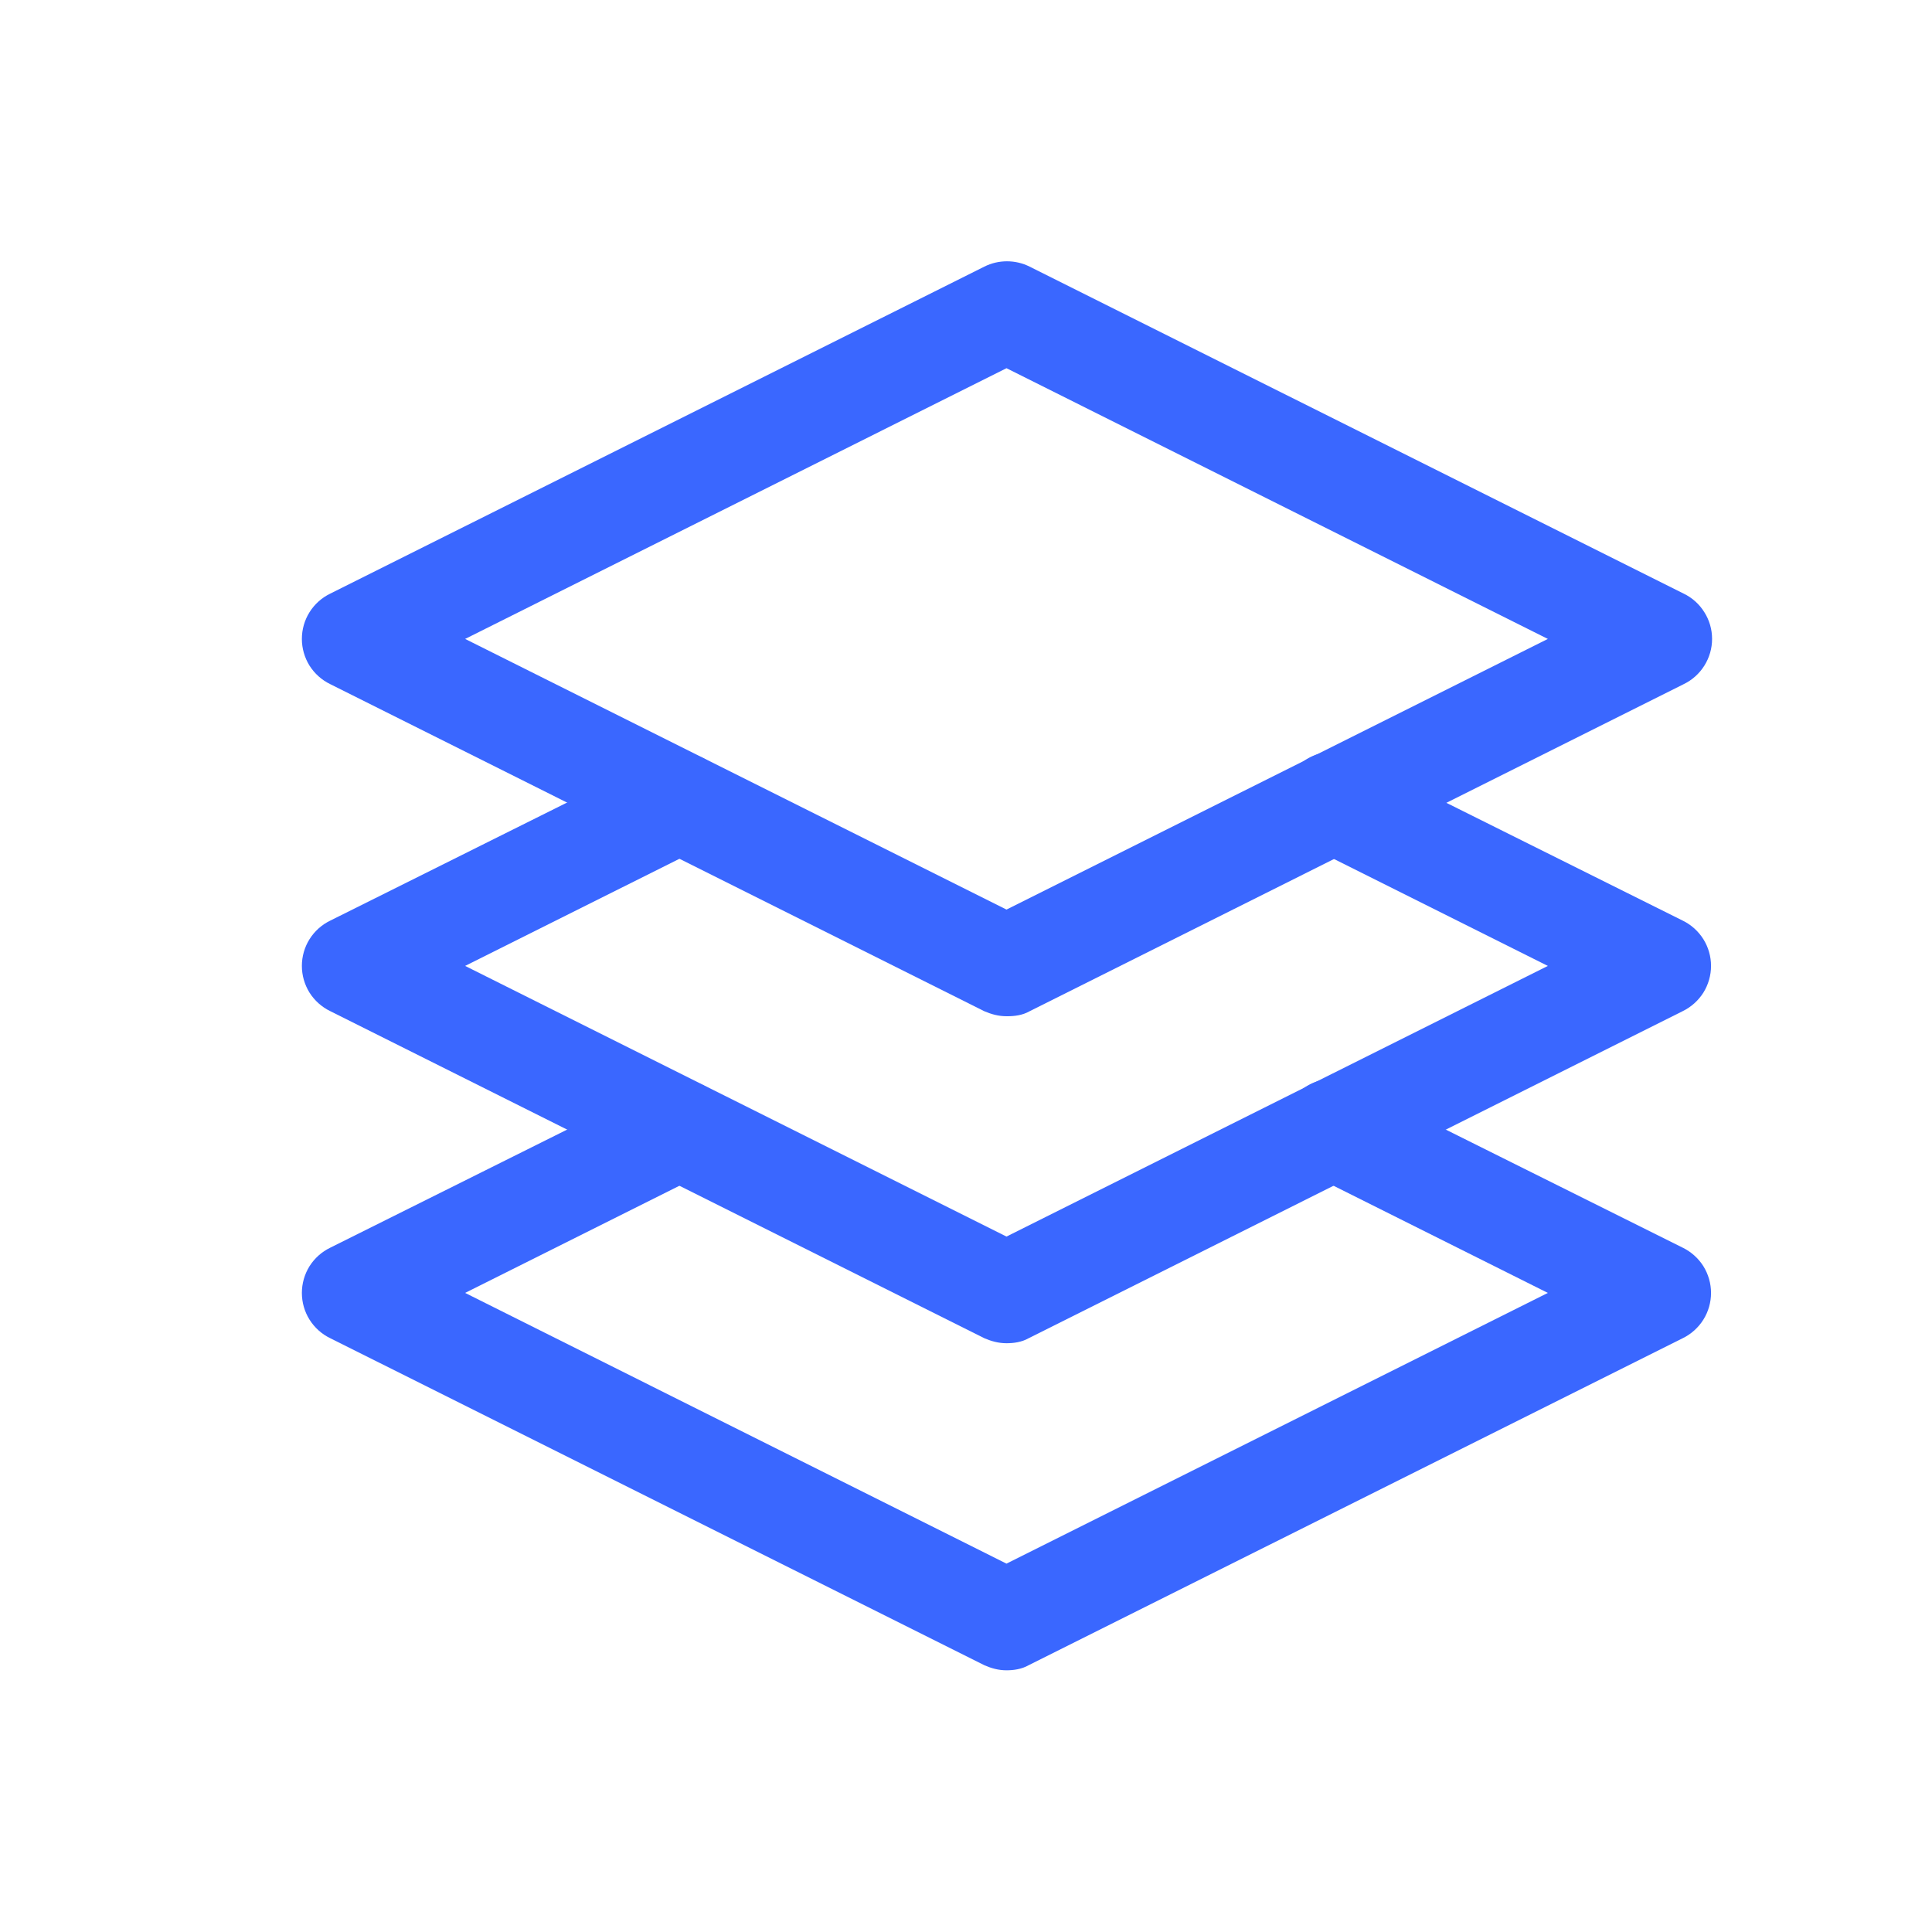
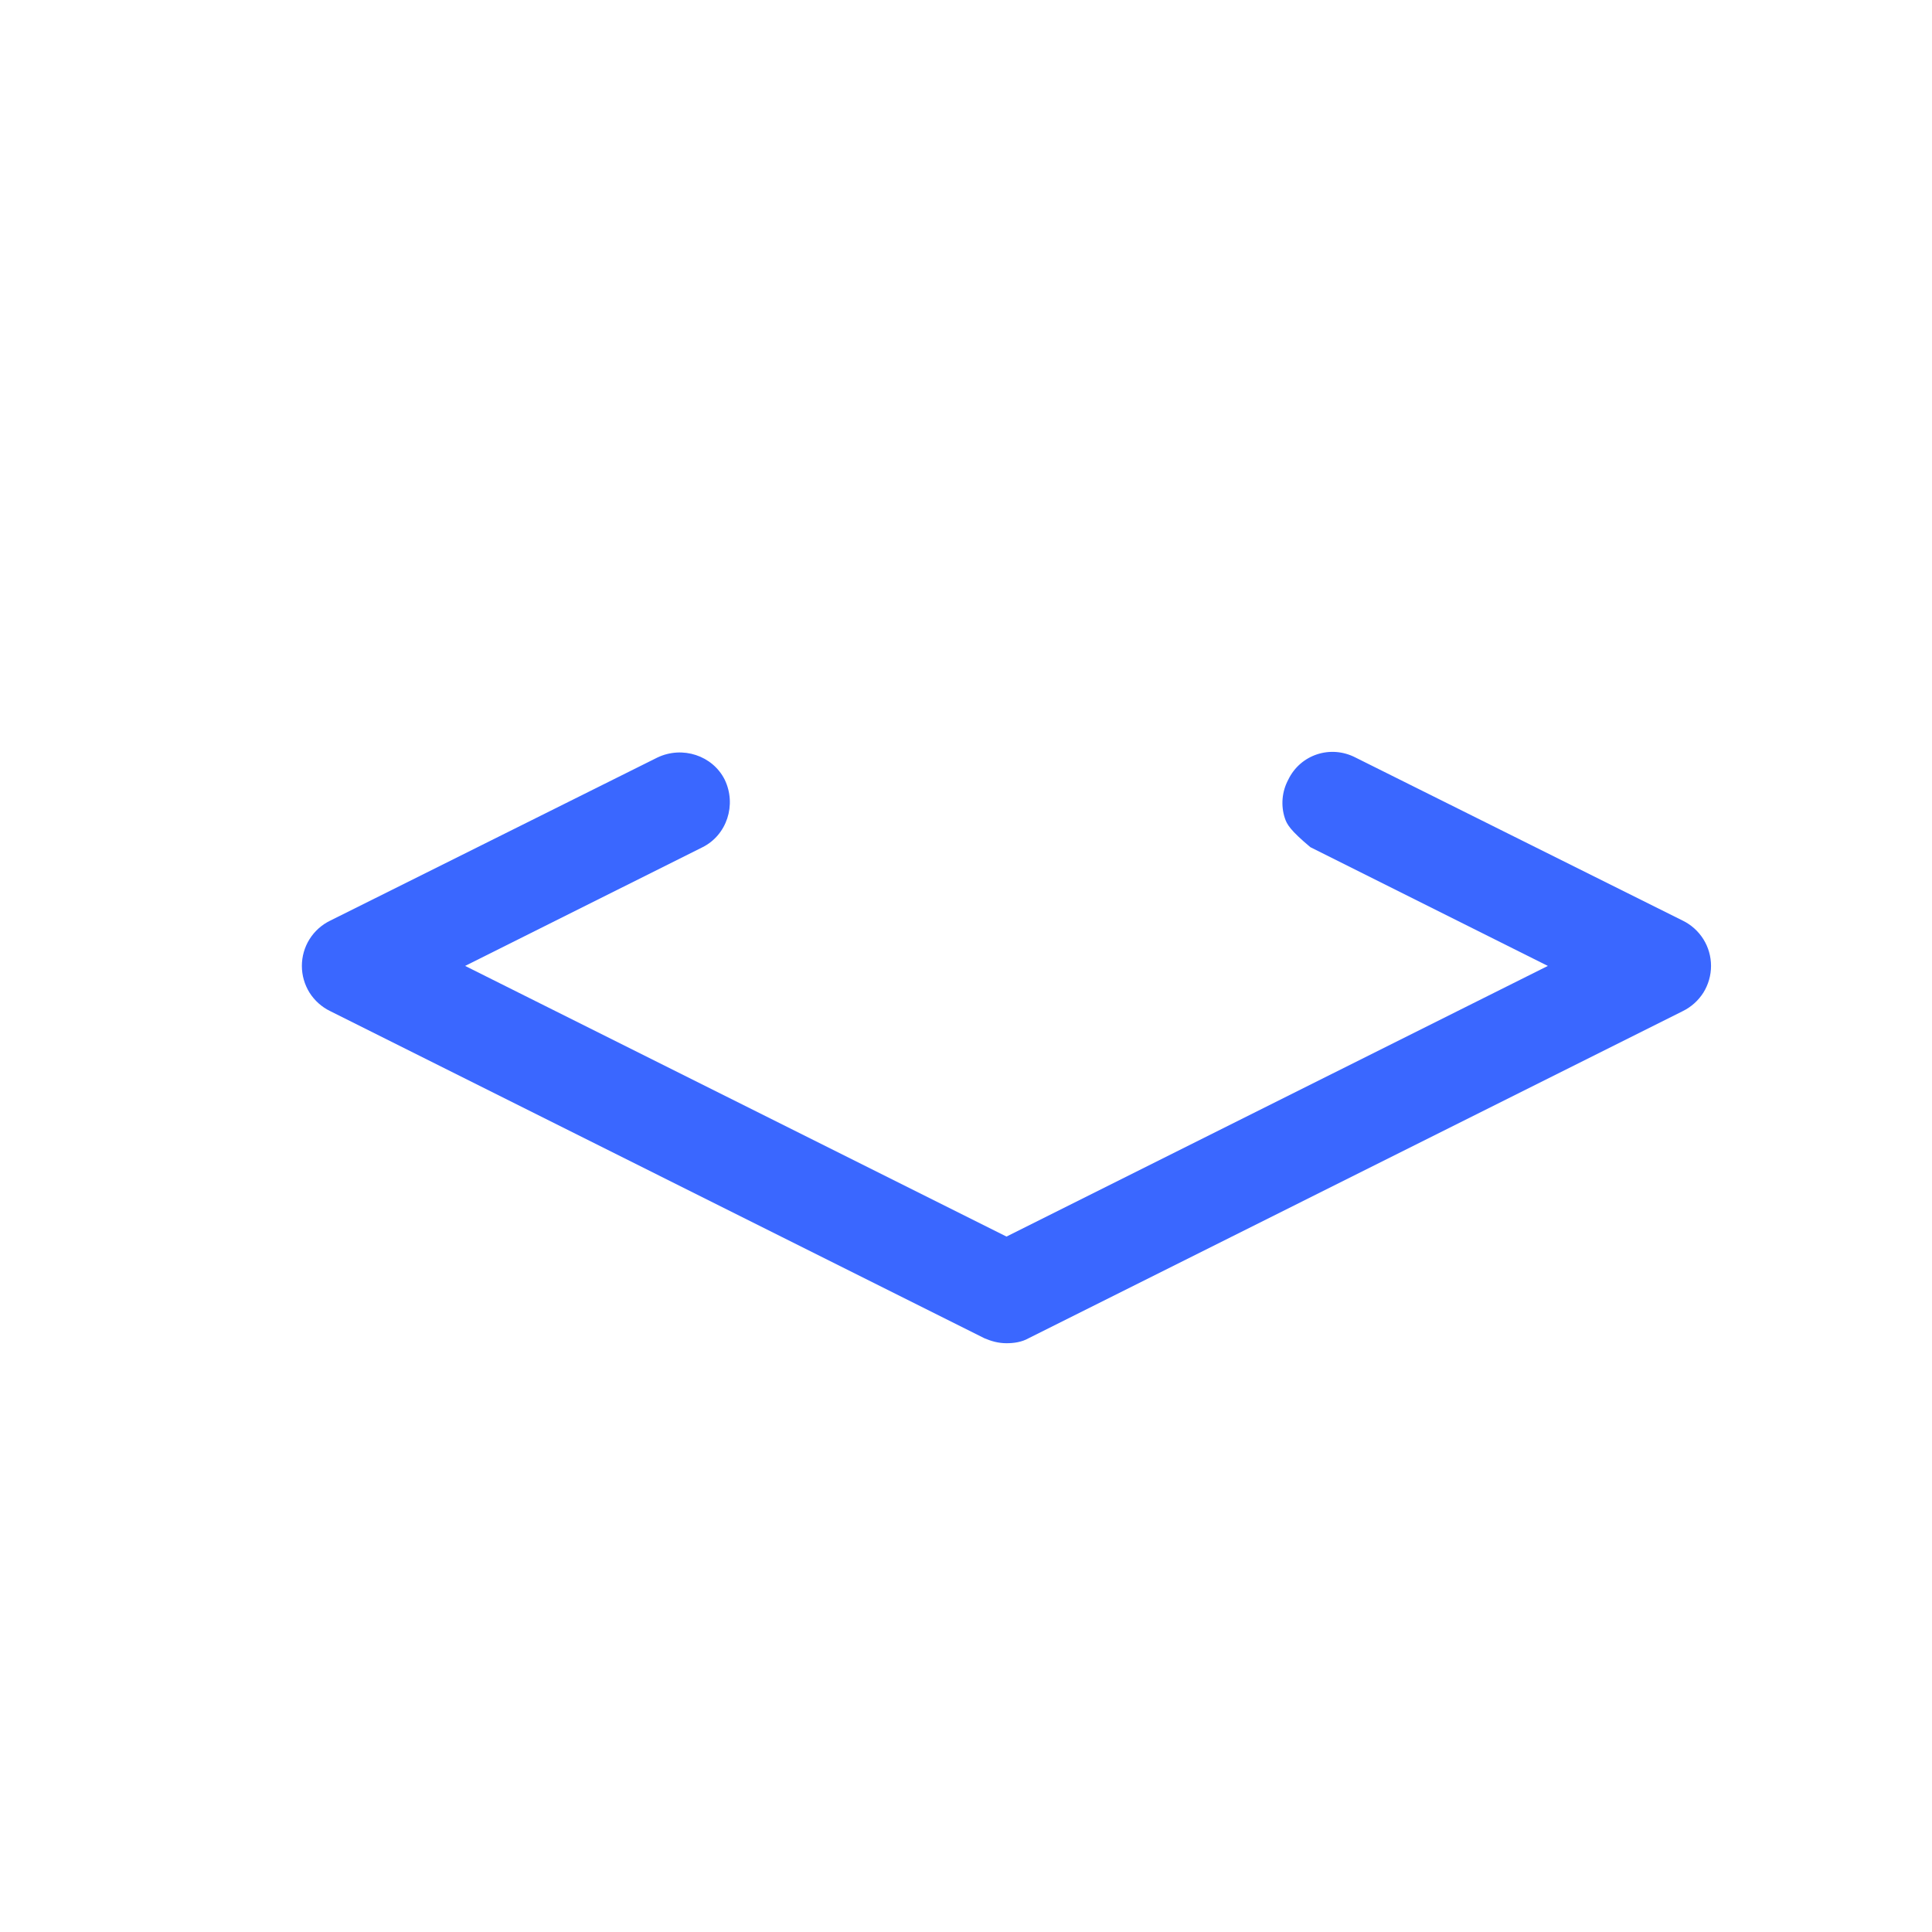
<svg xmlns="http://www.w3.org/2000/svg" width="24" height="24" viewBox="0 0 24 24" fill="none">
-   <path d="M12.503 12.624C12.403 12.624 12.315 12.599 12.228 12.562L4.103 8.499C3.997 8.448 3.908 8.368 3.845 8.269C3.783 8.169 3.75 8.054 3.75 7.937C3.75 7.819 3.783 7.704 3.845 7.605C3.908 7.505 3.997 7.425 4.103 7.374L12.228 3.312C12.403 3.224 12.615 3.224 12.79 3.312L20.915 7.374C21.021 7.425 21.11 7.505 21.172 7.605C21.235 7.704 21.268 7.819 21.268 7.937C21.268 8.054 21.235 8.169 21.172 8.269C21.11 8.368 21.021 8.448 20.915 8.499L12.79 12.562C12.703 12.612 12.603 12.624 12.515 12.624H12.503ZM5.778 7.937L12.503 11.299L19.228 7.937L12.503 4.574L5.778 7.937Z" fill="#3A67FF" />
-   <path d="M12.503 16.686C12.403 16.686 12.315 16.661 12.228 16.624L4.103 12.561C3.997 12.51 3.908 12.43 3.845 12.331C3.783 12.231 3.75 12.116 3.75 11.999C3.75 11.881 3.783 11.766 3.845 11.667C3.908 11.567 3.997 11.487 4.103 11.436L8.165 9.411C8.478 9.261 8.853 9.386 9.003 9.686C9.153 9.999 9.028 10.374 8.728 10.524L5.778 11.999L12.503 15.361L19.228 11.999L16.278 10.524C16.203 10.488 16.137 10.438 16.082 10.376C16.028 10.314 15.987 10.242 15.961 10.164C15.935 10.085 15.926 10.003 15.933 9.921C15.94 9.839 15.964 9.759 16.003 9.686C16.153 9.374 16.528 9.249 16.84 9.411L20.903 11.436C21.008 11.487 21.097 11.567 21.16 11.667C21.222 11.766 21.255 11.881 21.255 11.999C21.255 12.116 21.222 12.231 21.16 12.331C21.097 12.43 21.008 12.51 20.903 12.561L12.778 16.624C12.69 16.674 12.59 16.686 12.503 16.686Z" fill="#3A67FF" />
-   <path d="M12.503 20.749C12.403 20.749 12.315 20.724 12.228 20.686L4.103 16.624C3.997 16.573 3.908 16.493 3.845 16.393C3.783 16.294 3.75 16.179 3.75 16.061C3.75 15.944 3.783 15.829 3.845 15.729C3.908 15.63 3.997 15.55 4.103 15.499L8.165 13.474C8.478 13.324 8.853 13.449 9.003 13.749C9.153 14.061 9.028 14.436 8.728 14.586L5.778 16.061L12.503 19.424L19.228 16.061L16.278 14.586C16.203 14.551 16.137 14.5 16.082 14.439C16.028 14.377 15.987 14.304 15.961 14.226C15.935 14.148 15.926 14.065 15.933 13.983C15.94 13.901 15.964 13.821 16.003 13.749C16.153 13.436 16.528 13.311 16.84 13.474L20.903 15.499C21.008 15.55 21.097 15.63 21.16 15.729C21.222 15.829 21.255 15.944 21.255 16.061C21.255 16.179 21.222 16.294 21.16 16.393C21.097 16.493 21.008 16.573 20.903 16.624L12.778 20.686C12.69 20.736 12.59 20.749 12.503 20.749Z" fill="#3A67FF" />
+   <path d="M12.503 16.686C12.403 16.686 12.315 16.661 12.228 16.624L4.103 12.561C3.997 12.51 3.908 12.43 3.845 12.331C3.783 12.231 3.75 12.116 3.75 11.999C3.75 11.881 3.783 11.766 3.845 11.667C3.908 11.567 3.997 11.487 4.103 11.436L8.165 9.411C8.478 9.261 8.853 9.386 9.003 9.686C9.153 9.999 9.028 10.374 8.728 10.524L5.778 11.999L12.503 15.361L19.228 11.999L16.278 10.524C16.028 10.314 15.987 10.242 15.961 10.164C15.935 10.085 15.926 10.003 15.933 9.921C15.94 9.839 15.964 9.759 16.003 9.686C16.153 9.374 16.528 9.249 16.84 9.411L20.903 11.436C21.008 11.487 21.097 11.567 21.16 11.667C21.222 11.766 21.255 11.881 21.255 11.999C21.255 12.116 21.222 12.231 21.16 12.331C21.097 12.43 21.008 12.51 20.903 12.561L12.778 16.624C12.69 16.674 12.59 16.686 12.503 16.686Z" fill="#3A67FF" />
</svg>